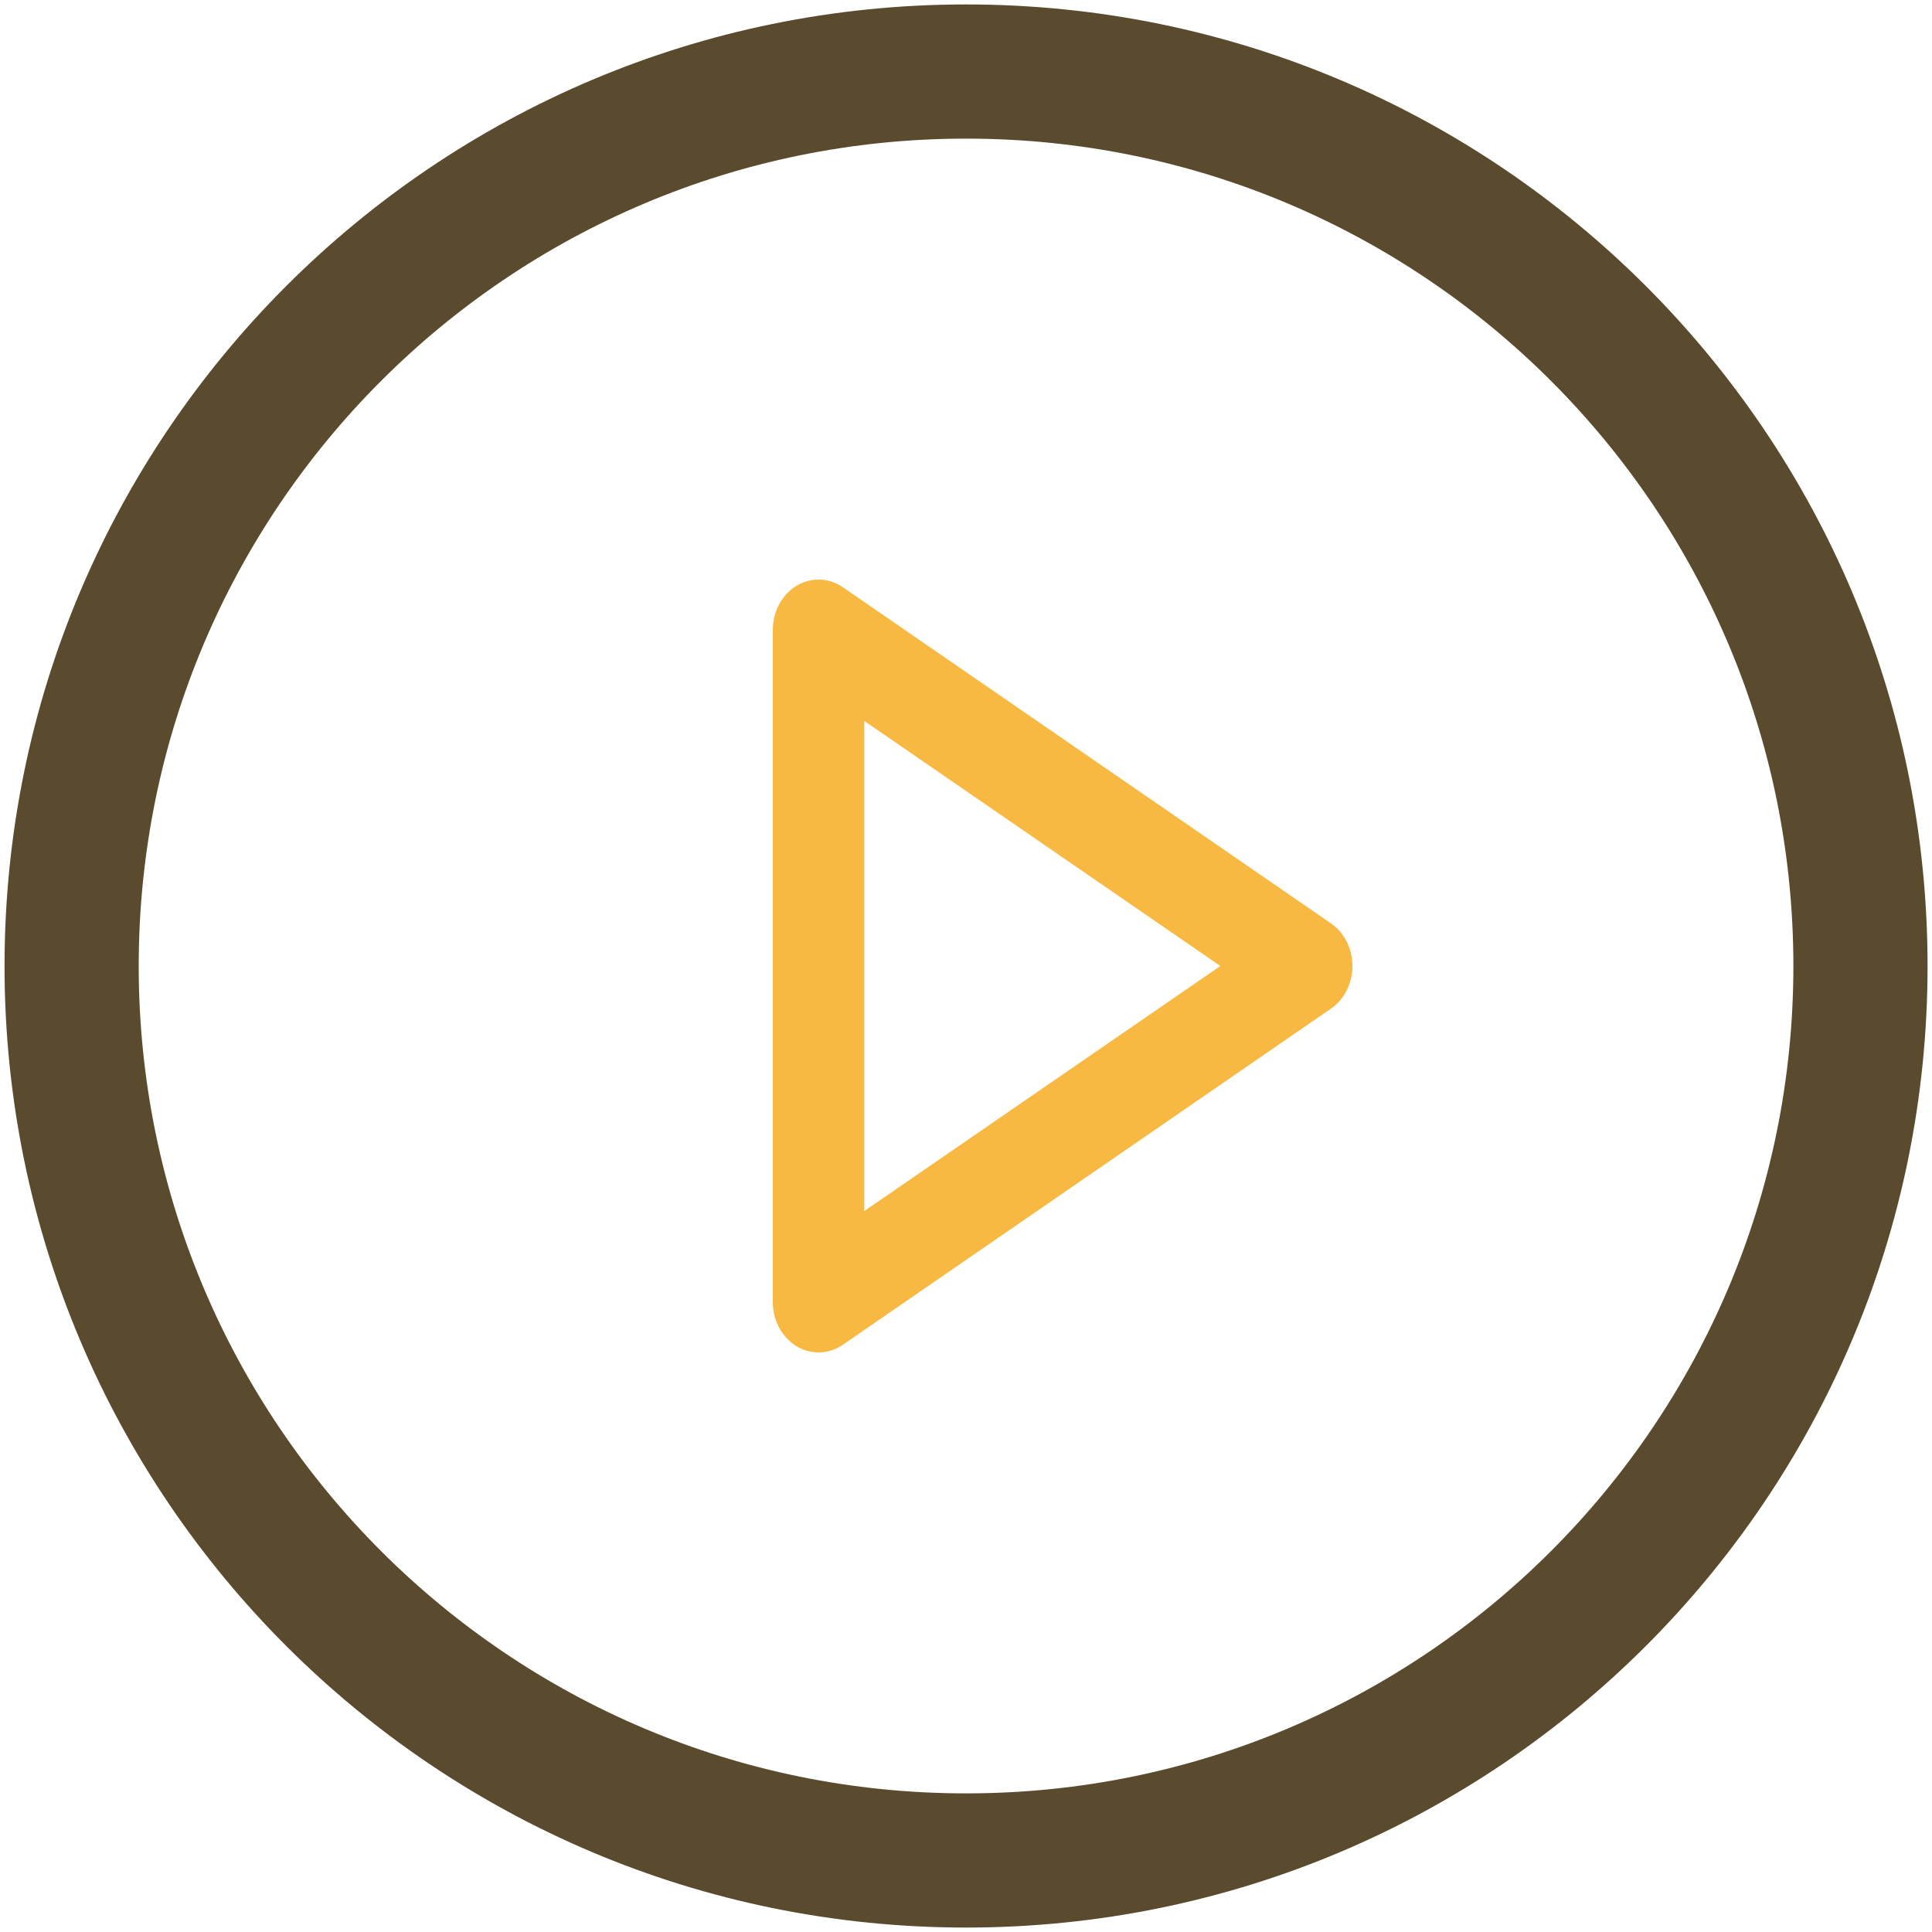
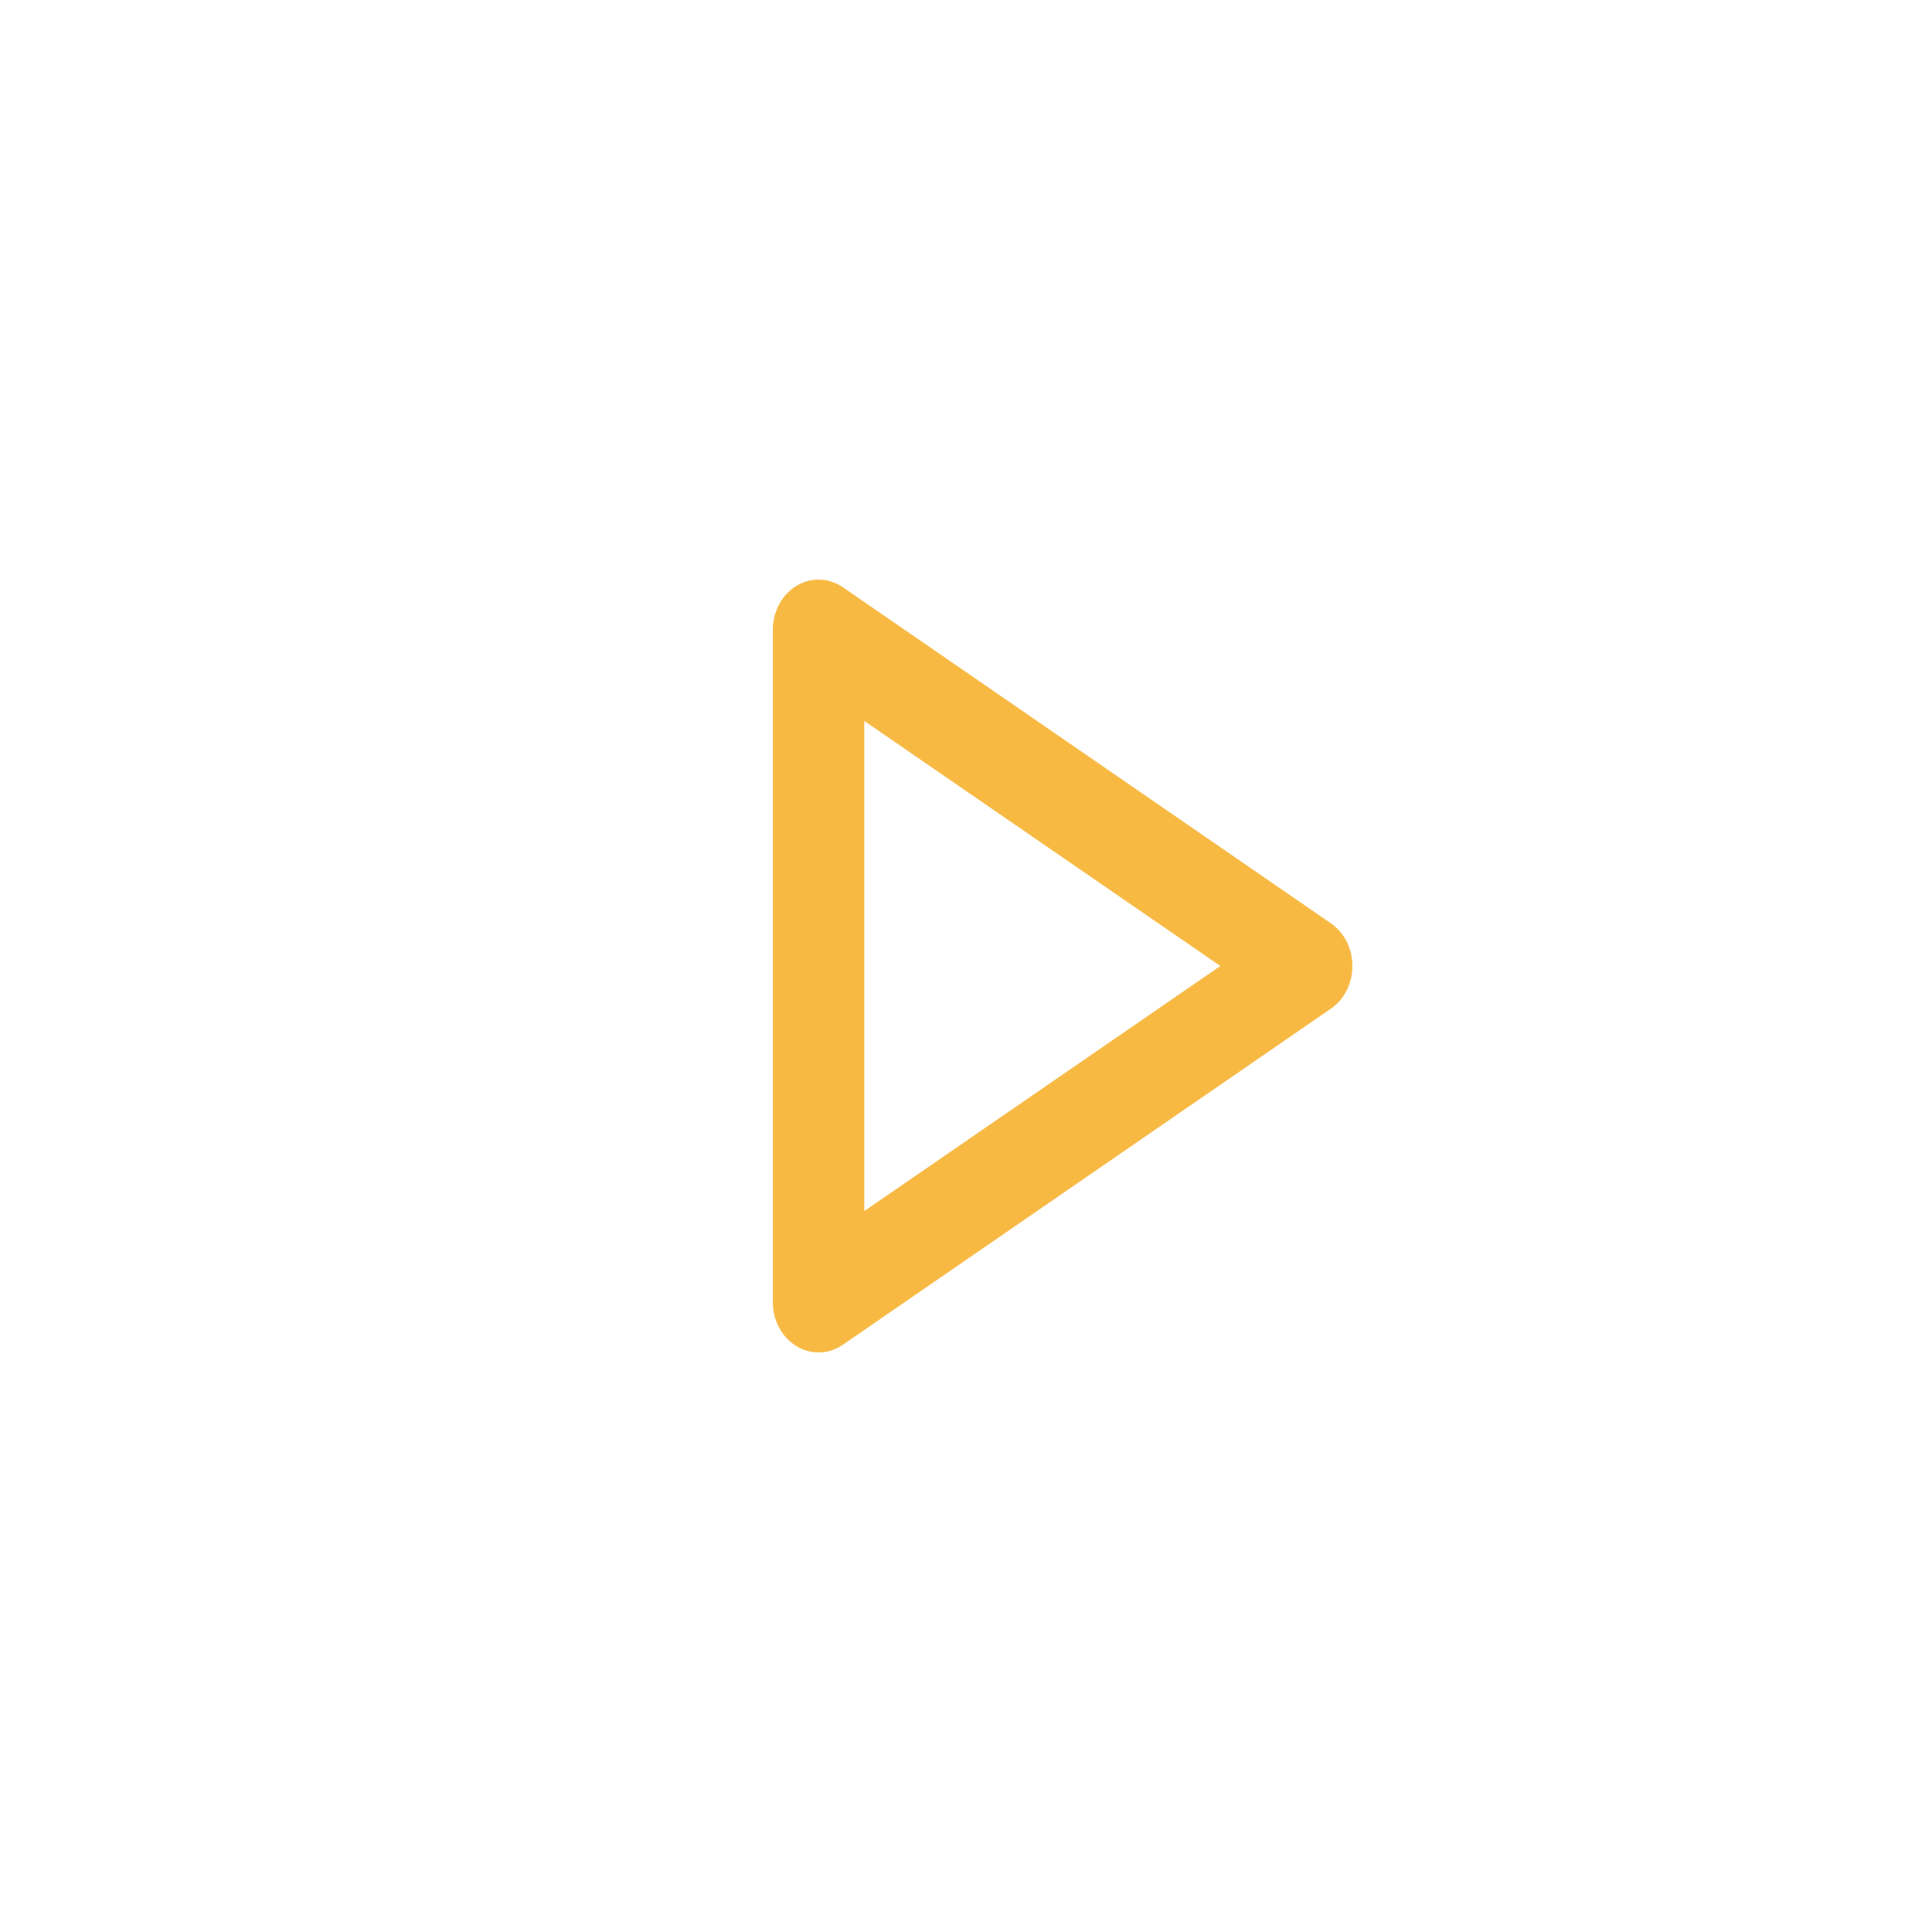
<svg xmlns="http://www.w3.org/2000/svg" width="20" height="20" viewBox="0 0 20 20" fill="none">
  <path fill-rule="evenodd" clip-rule="evenodd" d="M8.244 6.065C8.395 5.973 8.579 5.979 8.725 6.079L13.777 9.558C13.916 9.653 14 9.82 14 10C14 10.18 13.916 10.347 13.777 10.442L8.725 13.921C8.579 14.021 8.395 14.027 8.244 13.935C8.093 13.843 8 13.668 8 13.478V6.522C8 6.332 8.093 6.157 8.244 6.065ZM8.947 7.463V12.537L12.633 10L8.947 7.463Z" fill="#F8B943" />
-   <path fill-rule="evenodd" clip-rule="evenodd" d="M10.001 1.435C5.27 1.435 1.436 5.27 1.436 10C1.436 14.73 5.27 18.565 10.001 18.565C14.731 18.565 18.565 14.73 18.565 10C18.565 5.27 14.731 1.435 10.001 1.435ZM0.047 10C0.047 4.503 4.503 0.046 10.001 0.046C15.498 0.046 19.954 4.503 19.954 10C19.954 15.497 15.498 19.954 10.001 19.954C4.503 19.954 0.047 15.497 0.047 10Z" fill="#5B4B2E" />
</svg>